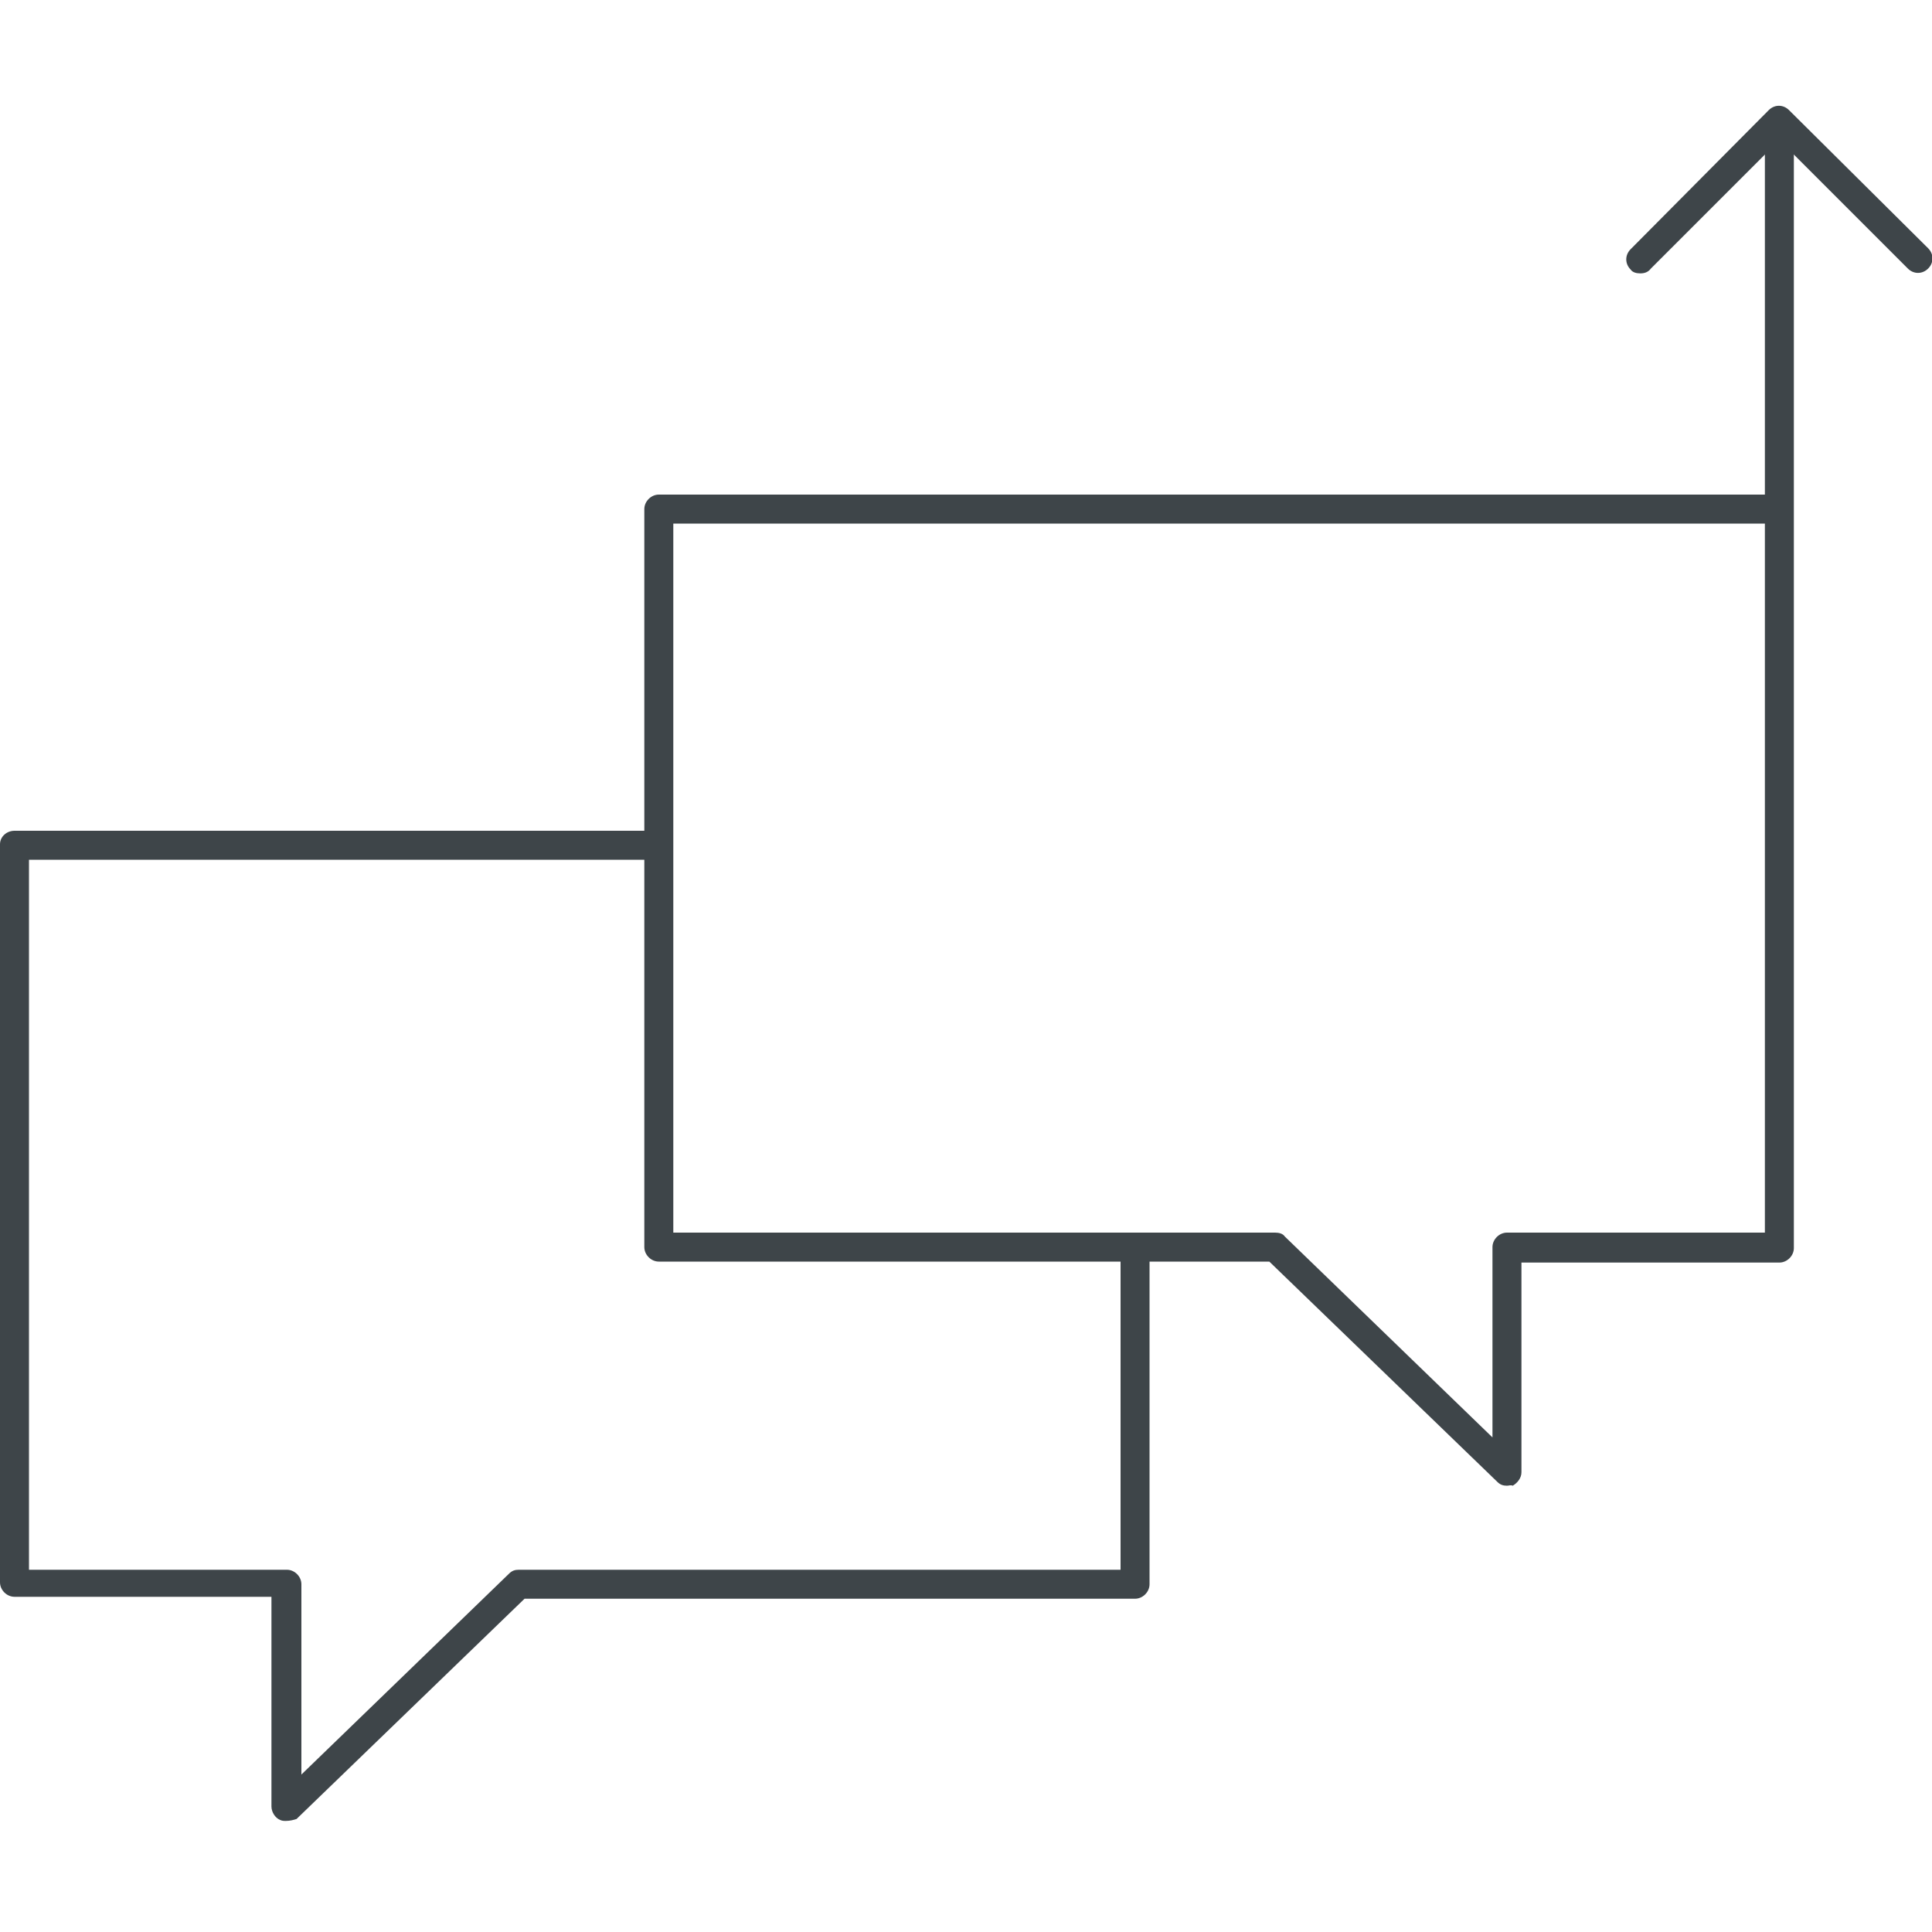
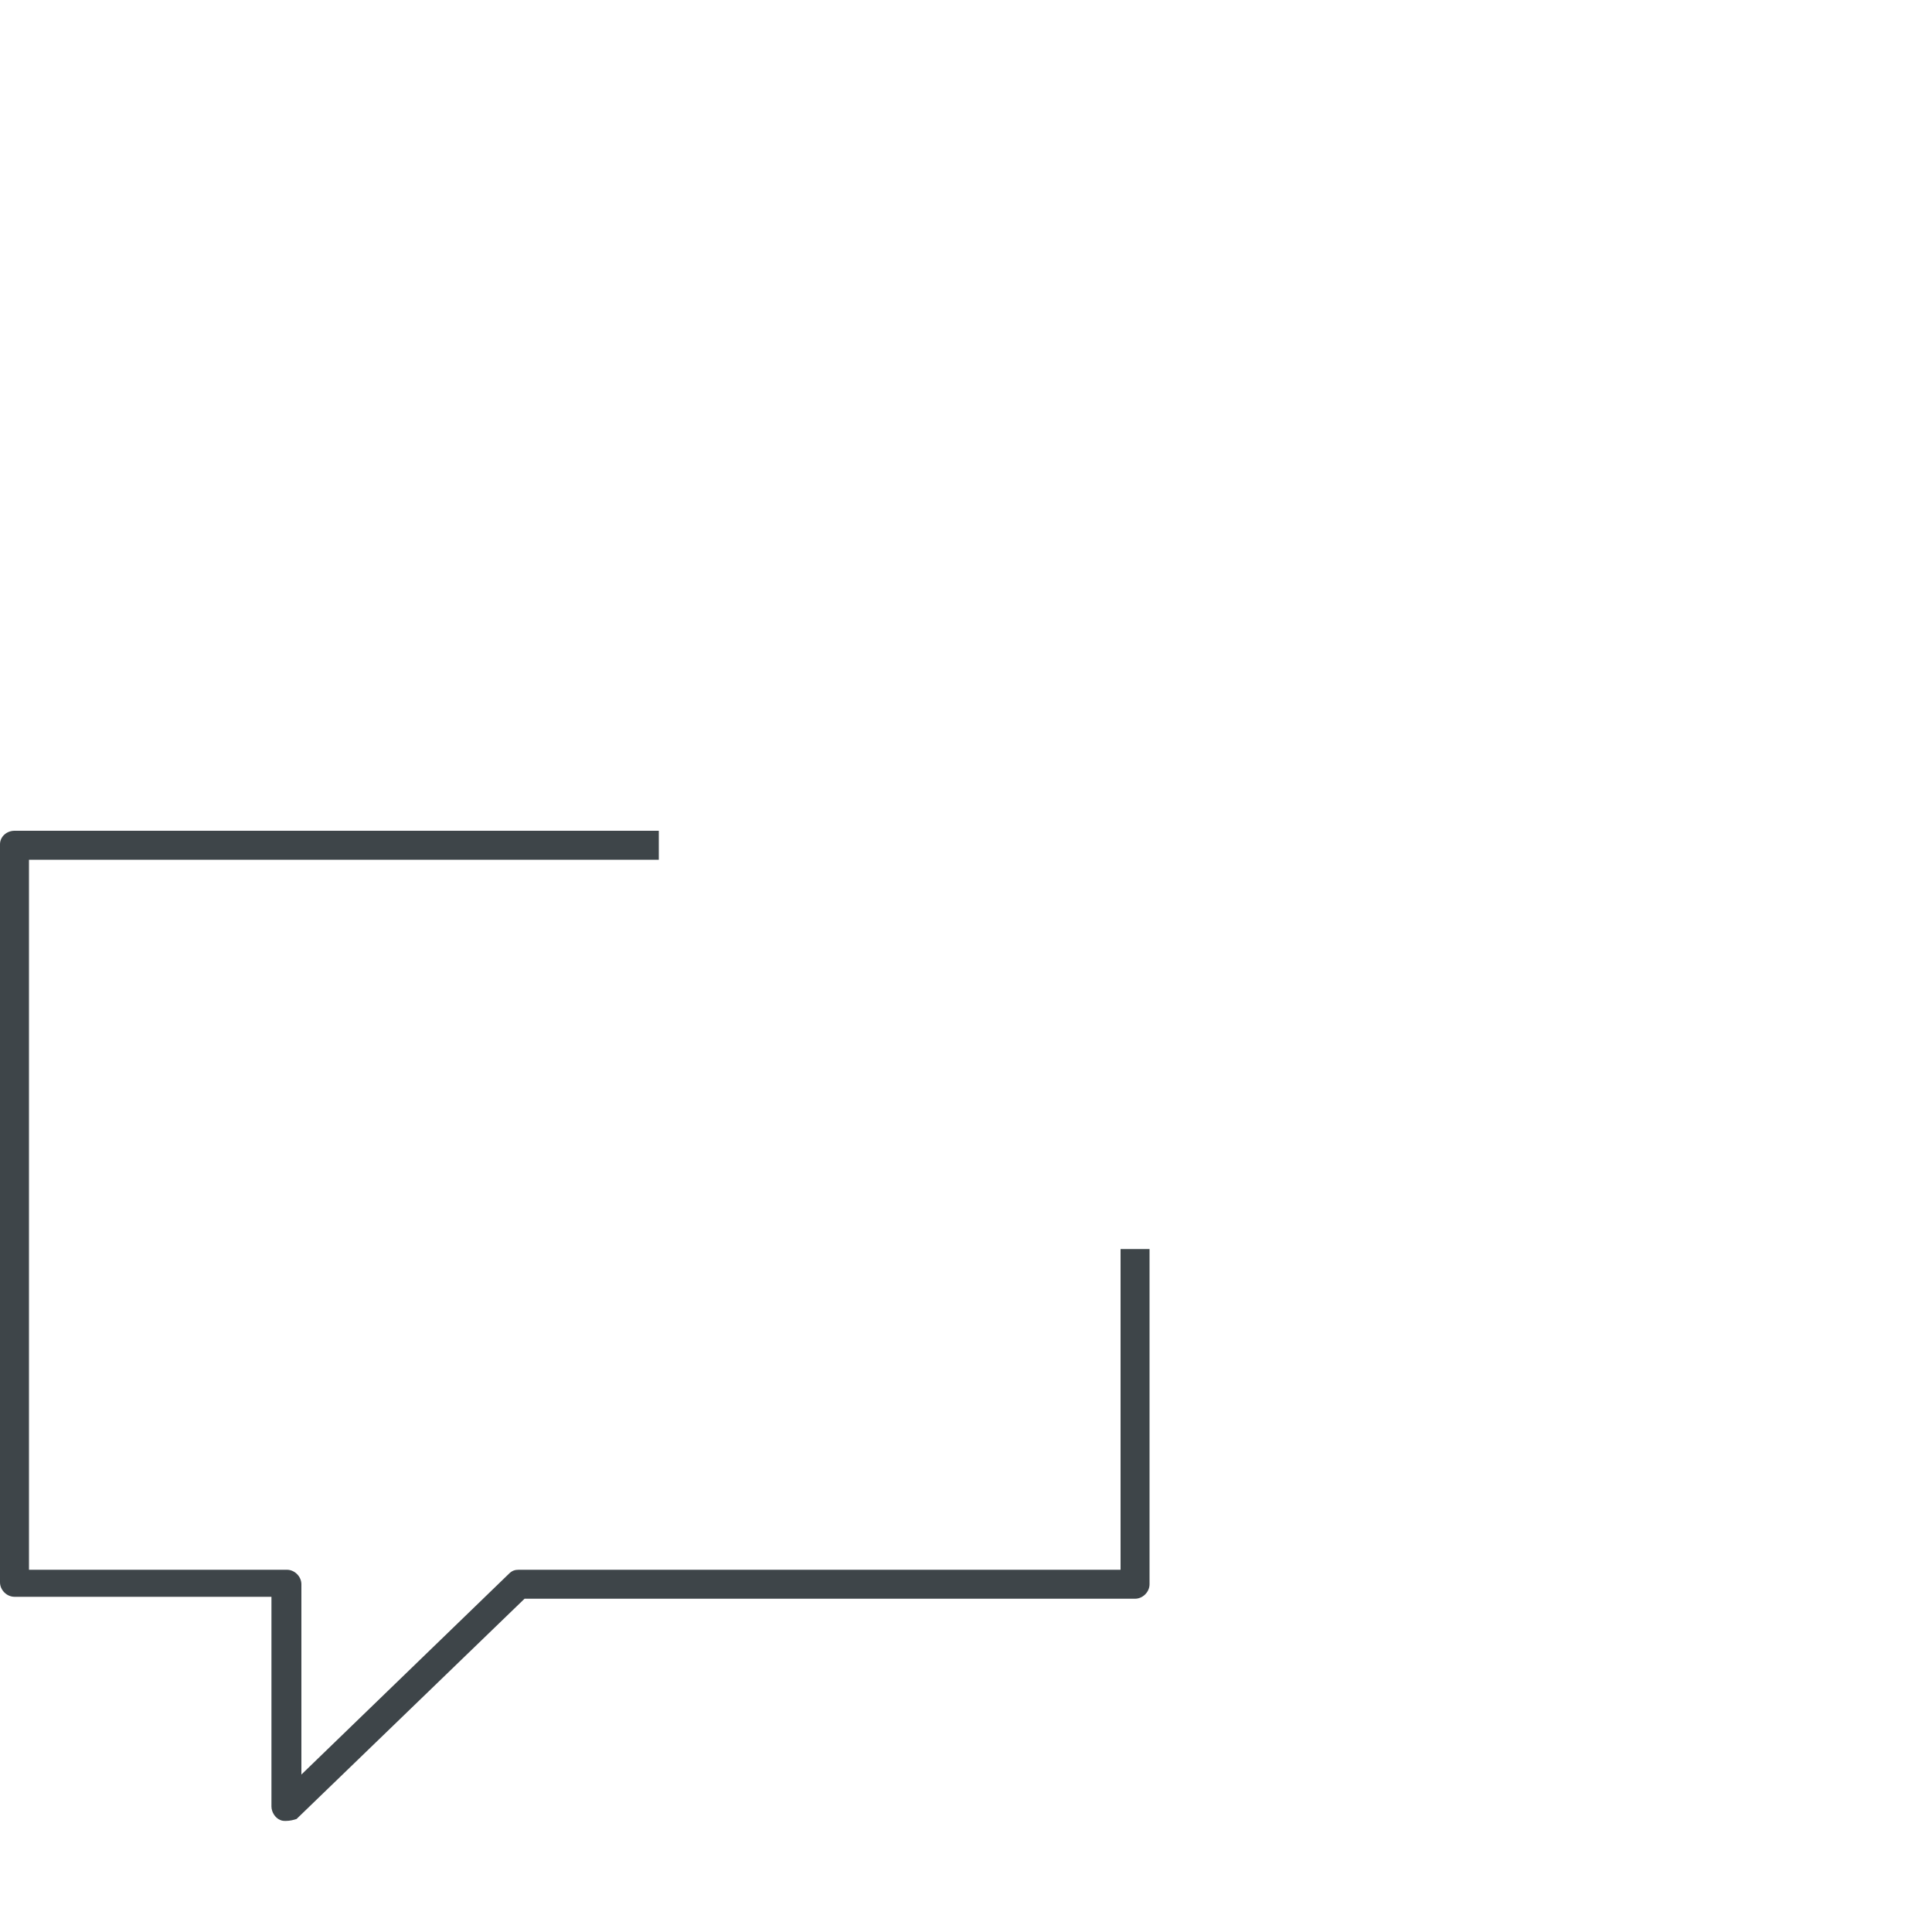
<svg xmlns="http://www.w3.org/2000/svg" version="1.1" id="Layer_1" x="0px" y="0px" viewBox="0 0 200 200" style="enable-background:new 0 0 200 200;" xml:space="preserve">
  <style type="text/css">
	.st0{fill:#3E4549;}
</style>
  <g>
    <path class="st0" d="M29.6,188.5c-0.2,0-0.4,0-0.6-0.1c-0.5-0.2-0.9-0.8-0.9-1.4v-21.7H1.5c-0.8,0-1.5-0.7-1.5-1.5V87.4   C0,86.6,0.7,86,1.5,86h66.7v3H3v73.5h26.7c0.8,0,1.5,0.7,1.5,1.5v19.7l21.5-20.8c0.3-0.3,0.6-0.4,1-0.4H116v-33.2h3v34.7   c0,0.8-0.7,1.5-1.5,1.5H54.3l-23.6,22.8C30.4,188.4,30,188.5,29.6,188.5z" />
-     <path class="st0" d="M156,153.8c-0.4,0-0.7-0.1-1-0.4l-23.6-22.8H68.2c-0.8,0-1.5-0.7-1.5-1.5V52.7c0-0.8,0.7-1.5,1.5-1.5h114.5   V12.5h3v116.7c0,0.8-0.7,1.5-1.5,1.5h-26.7v21.7c0,0.6-0.4,1.1-0.9,1.4C156.4,153.7,156.2,153.8,156,153.8z M69.7,127.6H132   c0.4,0,0.8,0.1,1,0.4l21.5,20.8v-19.7c0-0.8,0.7-1.5,1.5-1.5h26.7V54.2h-113V127.6z" />
-     <path class="st0" d="M169.8,28.3c-0.4,0-0.8-0.1-1-0.4c-0.6-0.6-0.6-1.5,0-2.1l14.3-14.4c0.6-0.6,1.5-0.6,2.1,0l14.4,14.3   c0.6,0.6,0.6,1.5,0,2.1c-0.6,0.6-1.5,0.6-2.1,0l-13.3-13.3l-13.3,13.3C170.6,28.2,170.2,28.3,169.8,28.3z" />
  </g>
</svg>